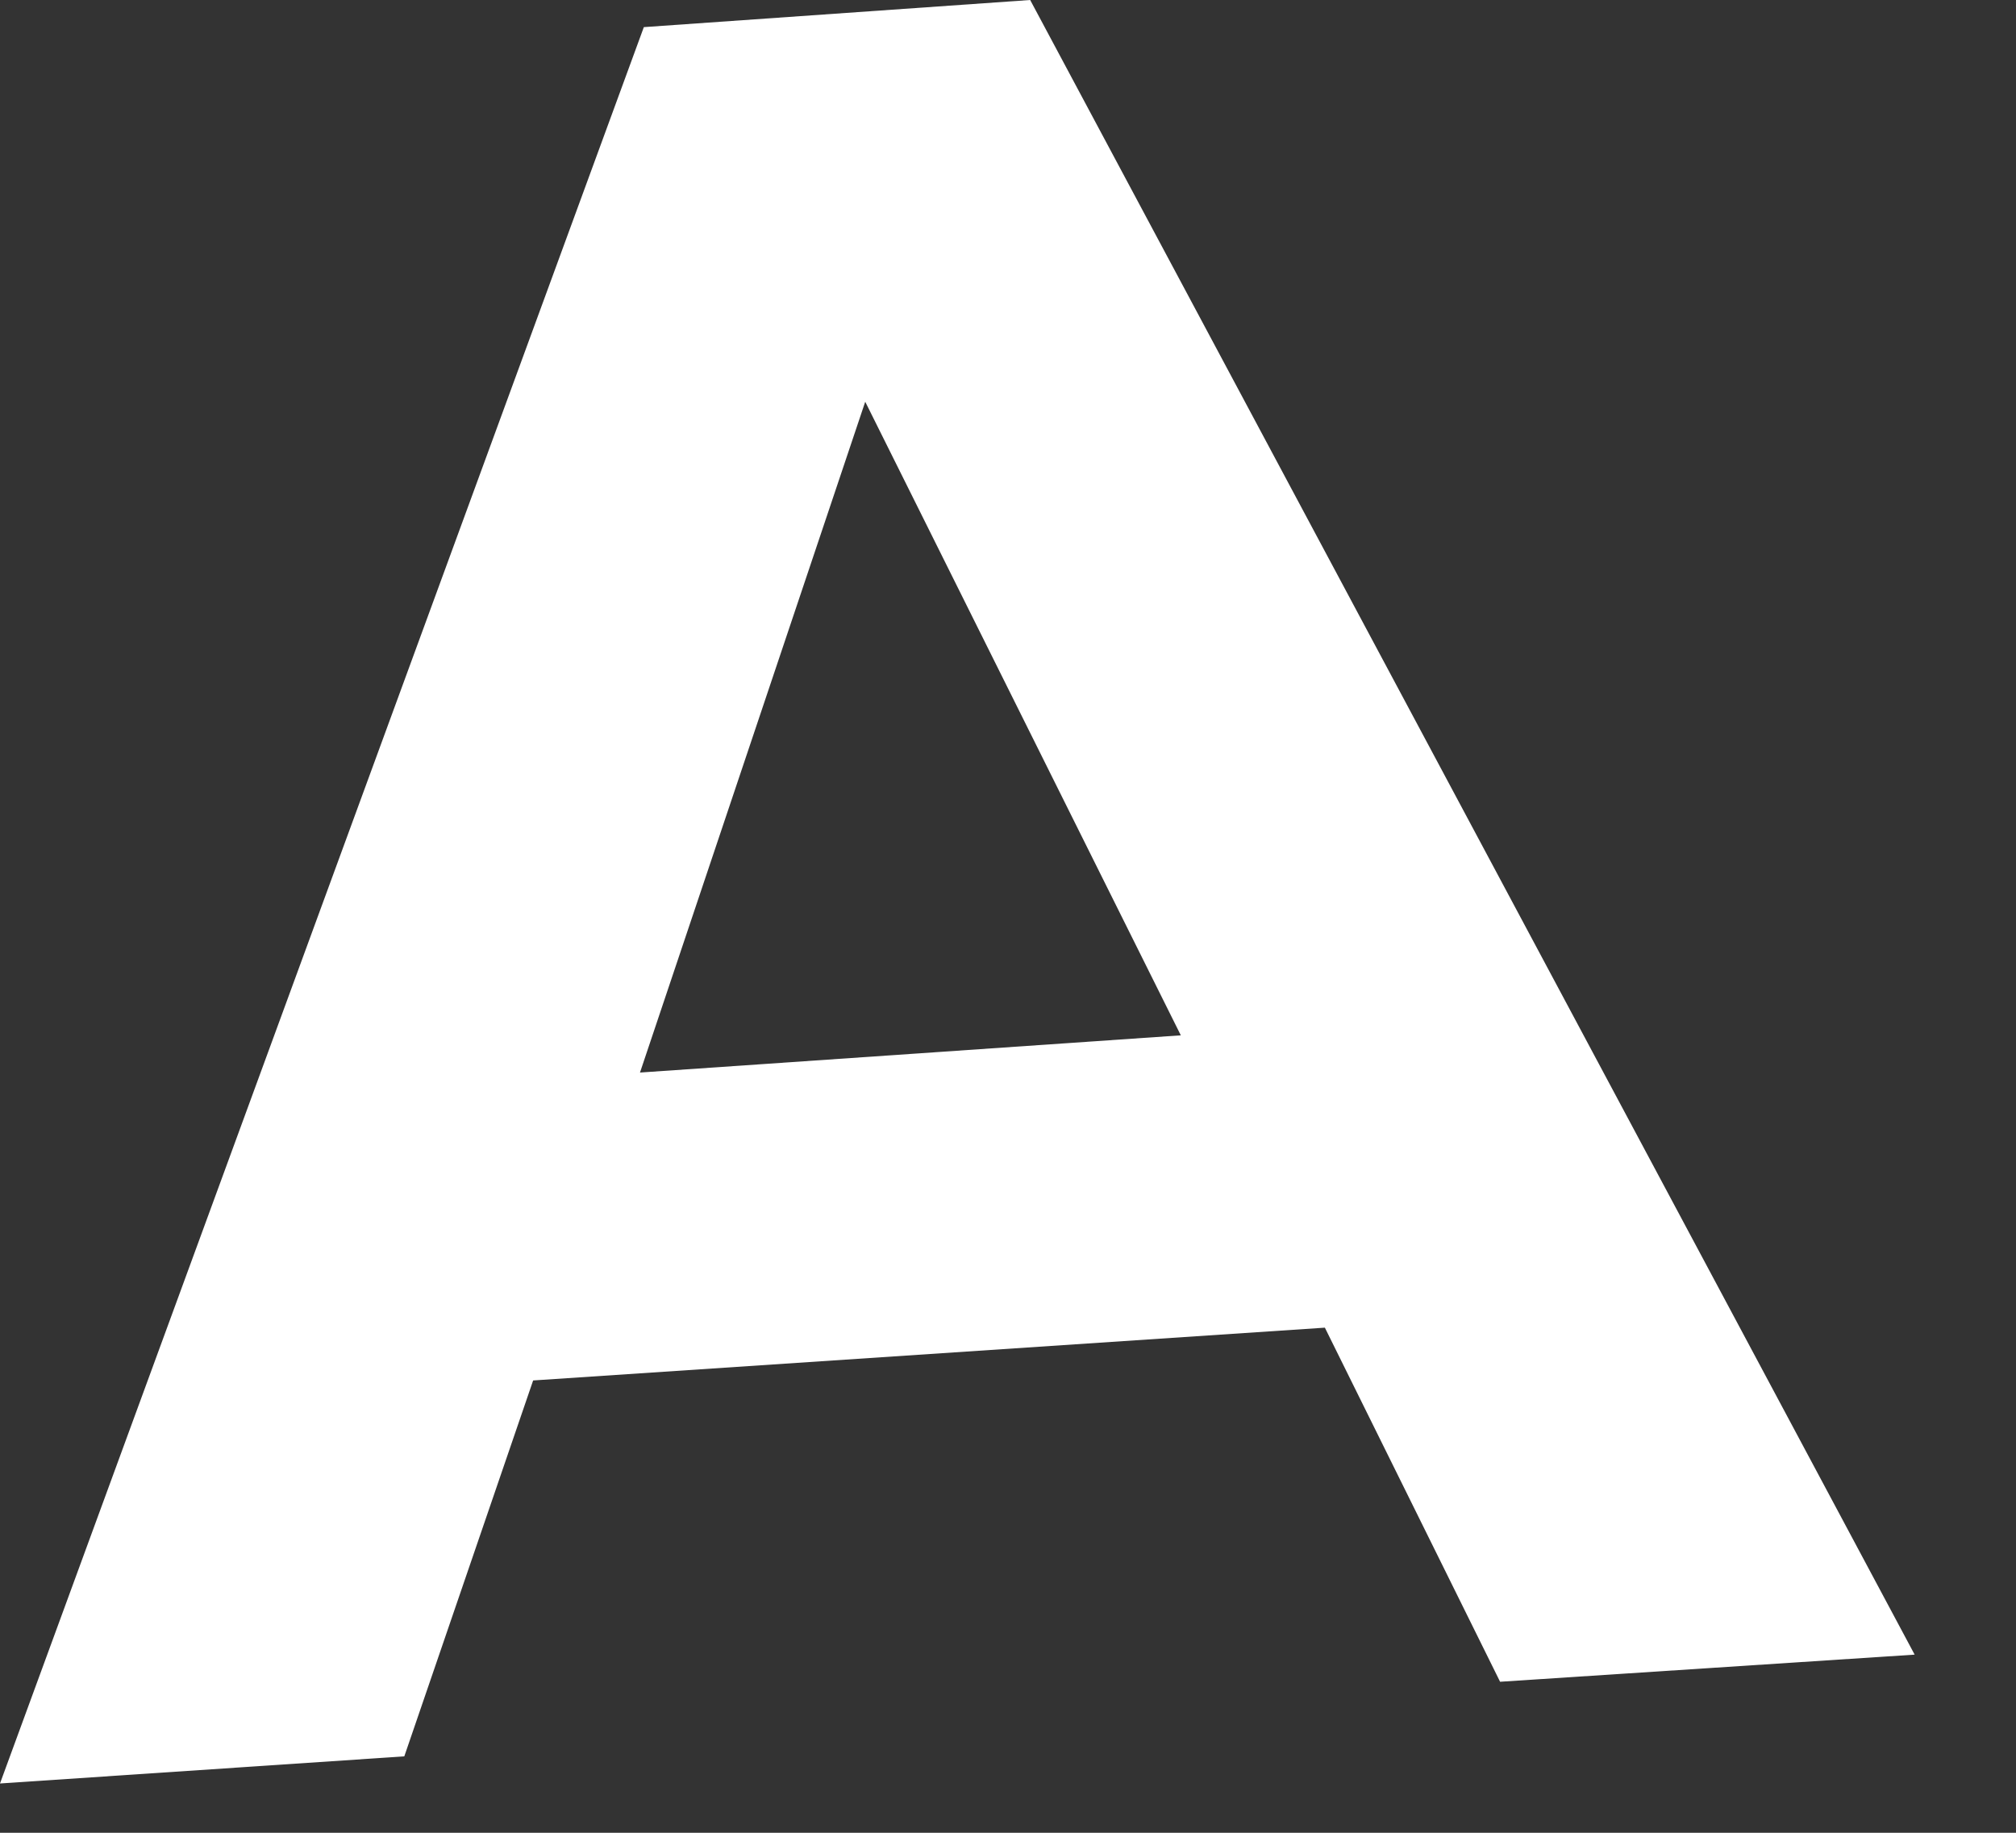
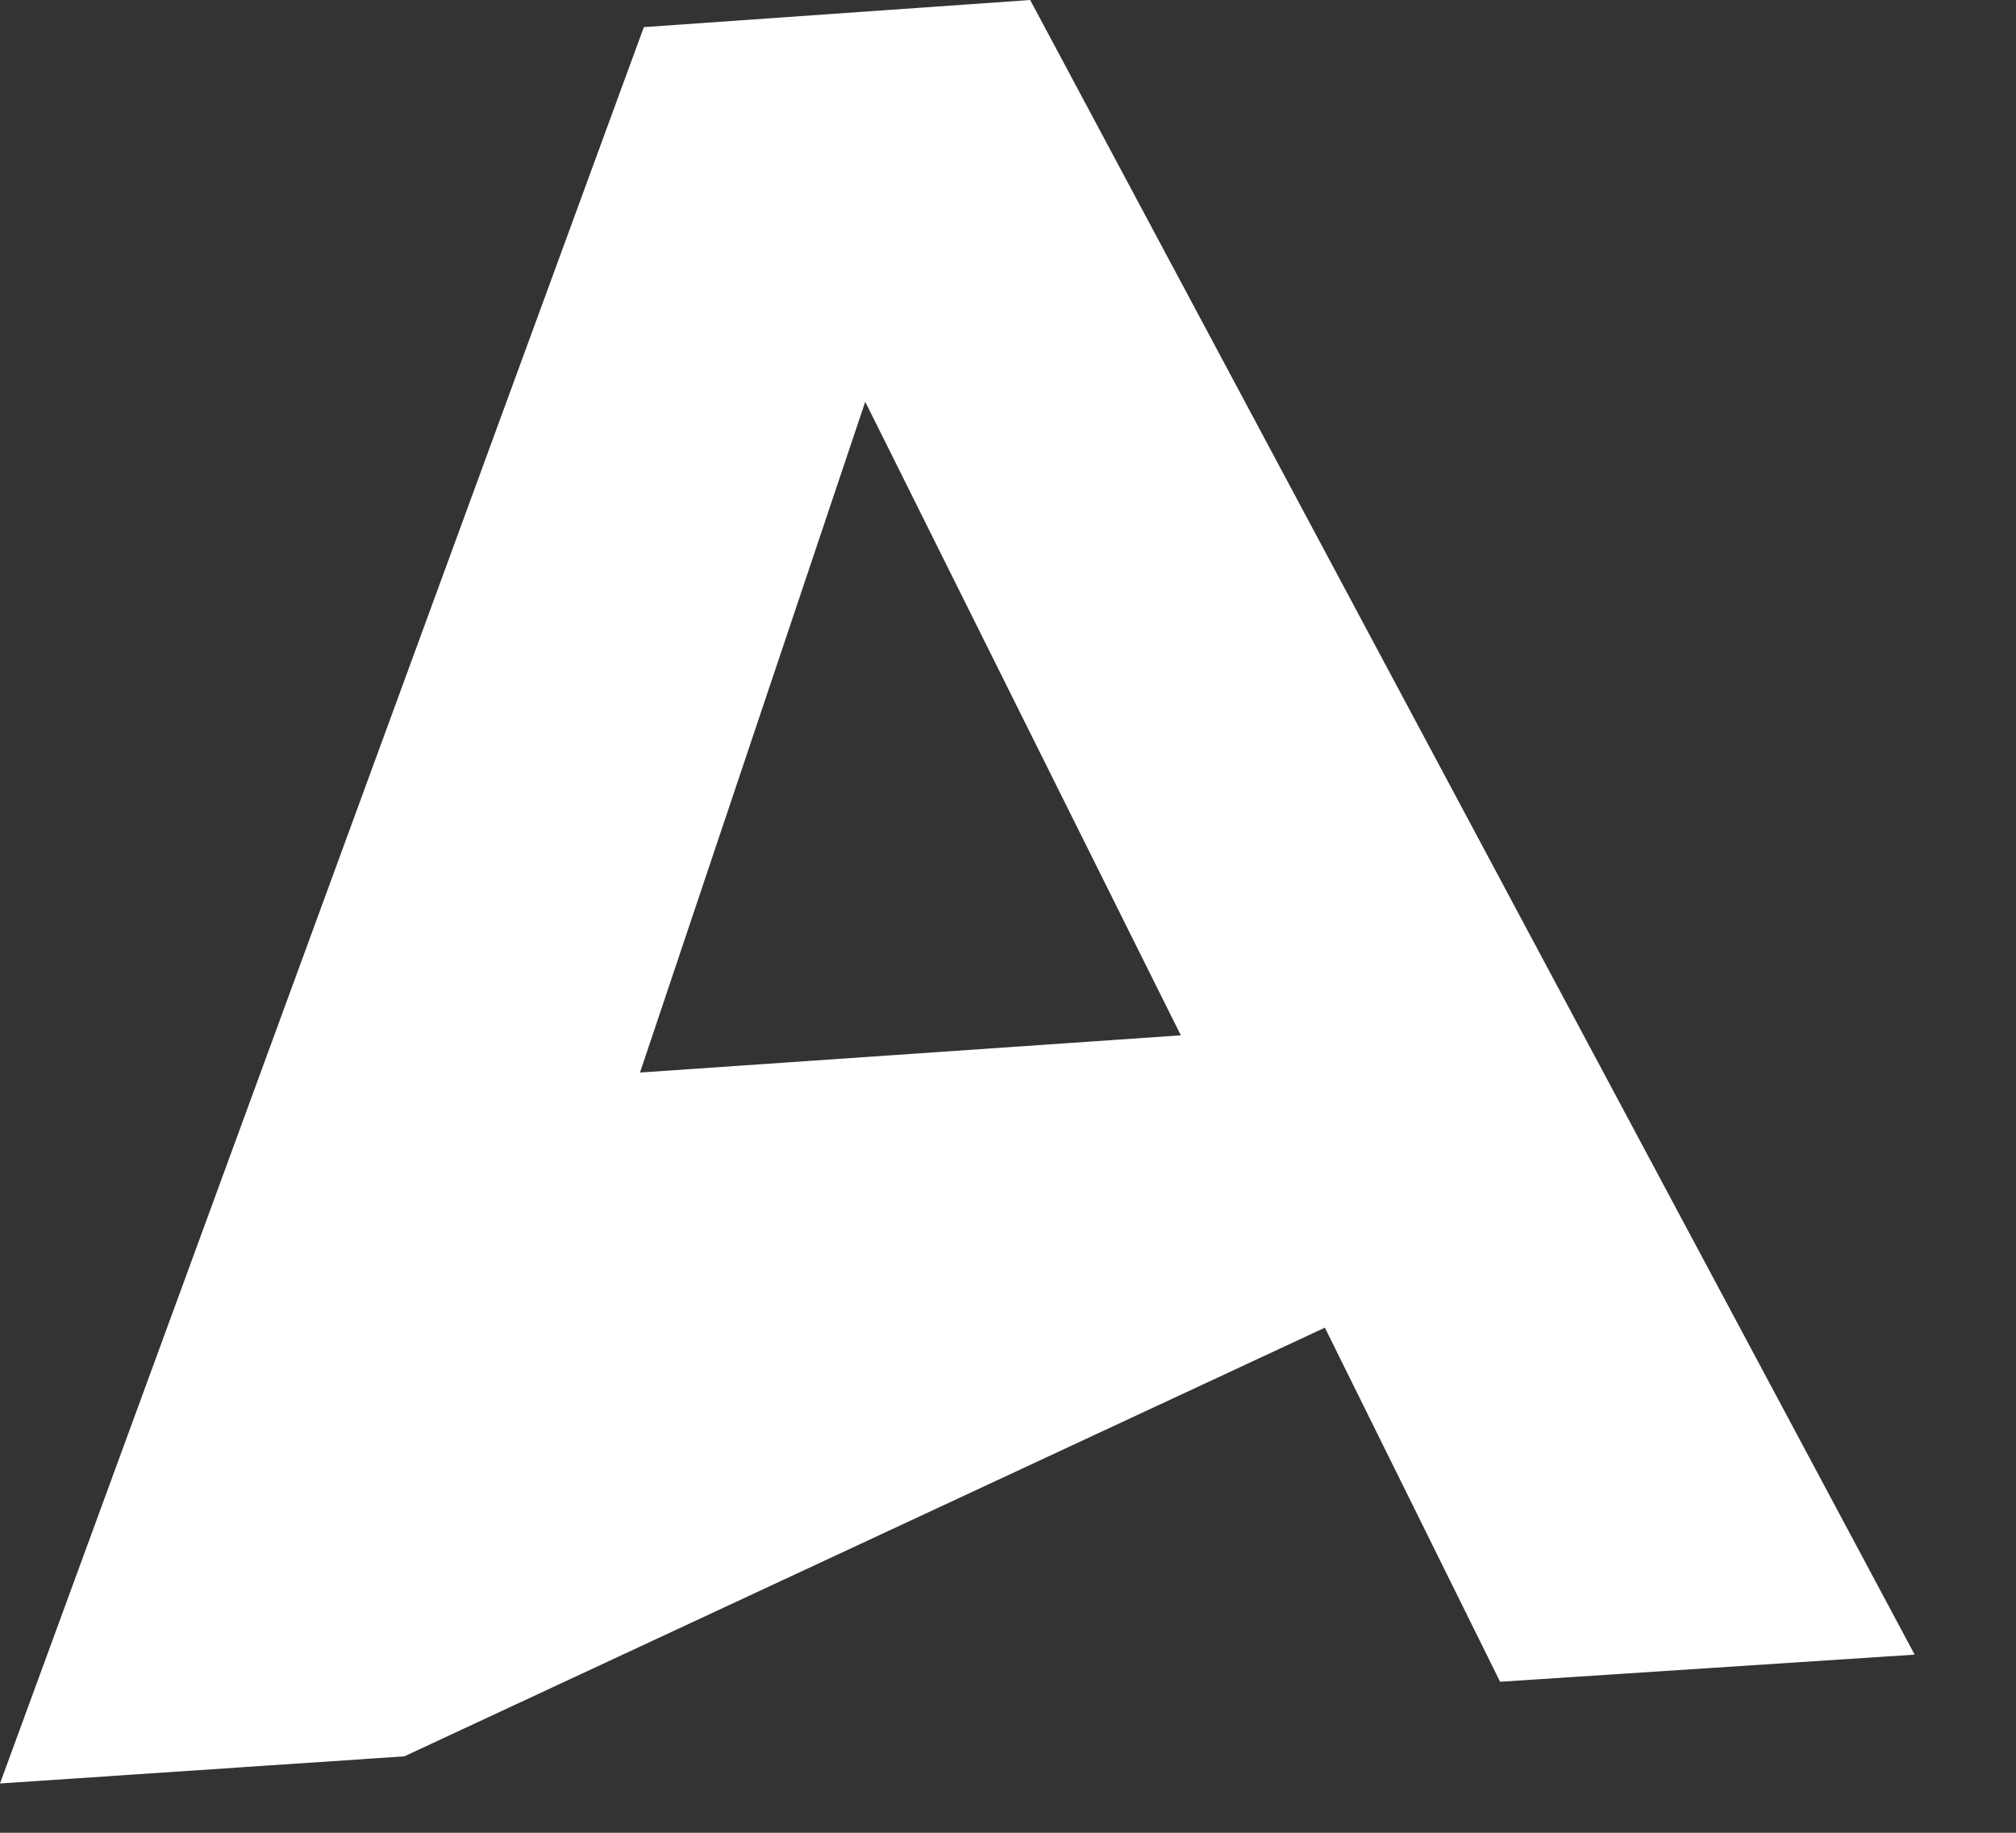
<svg xmlns="http://www.w3.org/2000/svg" fill="none" height="100%" overflow="visible" preserveAspectRatio="none" style="display: block;" viewBox="0 0 11 10" width="100%">
  <rect x="0" y="0" width="11" height="10" fill="#333333" stroke="none" />
-   <path d="M7.229 7.244L2.909 7.532L2.206 9.583L0 9.731L3.513 0.148L5.621 0L10.447 9.028L8.185 9.176L7.229 7.244ZM6.443 5.649L4.721 2.192L3.492 5.852L6.443 5.649Z" fill="white" id="Vector" />
+   <path d="M7.229 7.244L2.206 9.583L0 9.731L3.513 0.148L5.621 0L10.447 9.028L8.185 9.176L7.229 7.244ZM6.443 5.649L4.721 2.192L3.492 5.852L6.443 5.649Z" fill="white" id="Vector" />
</svg>